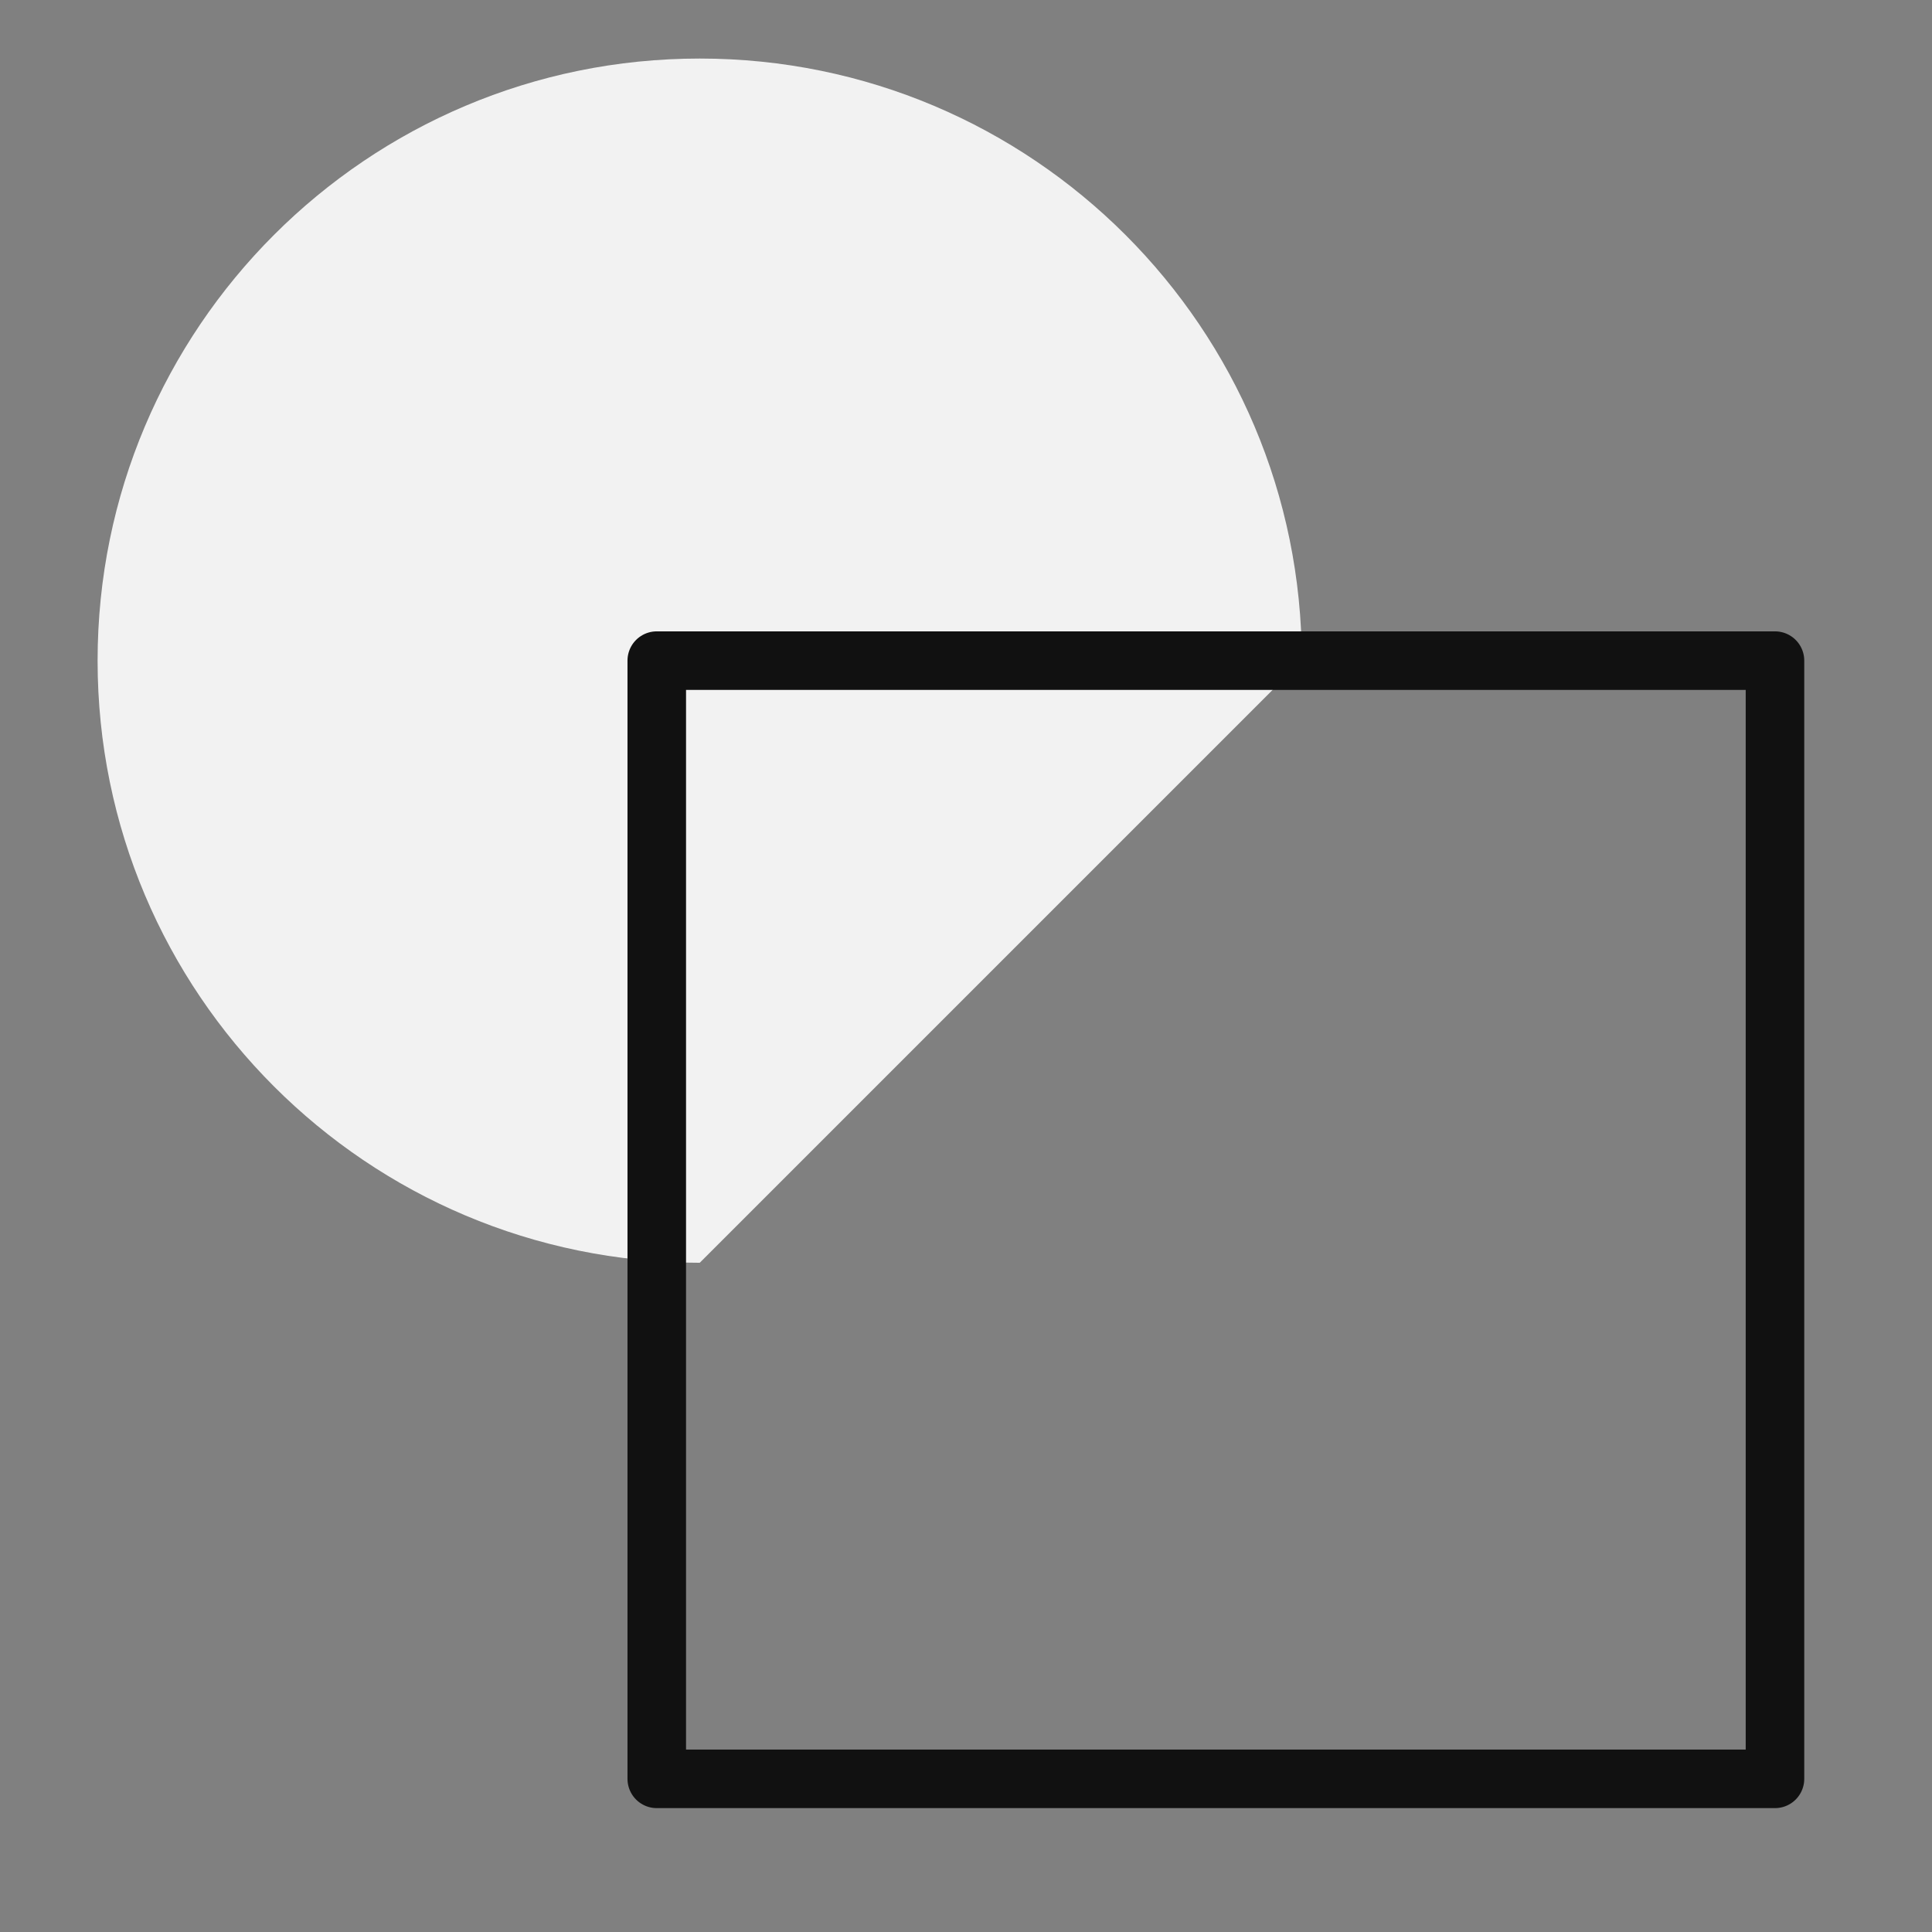
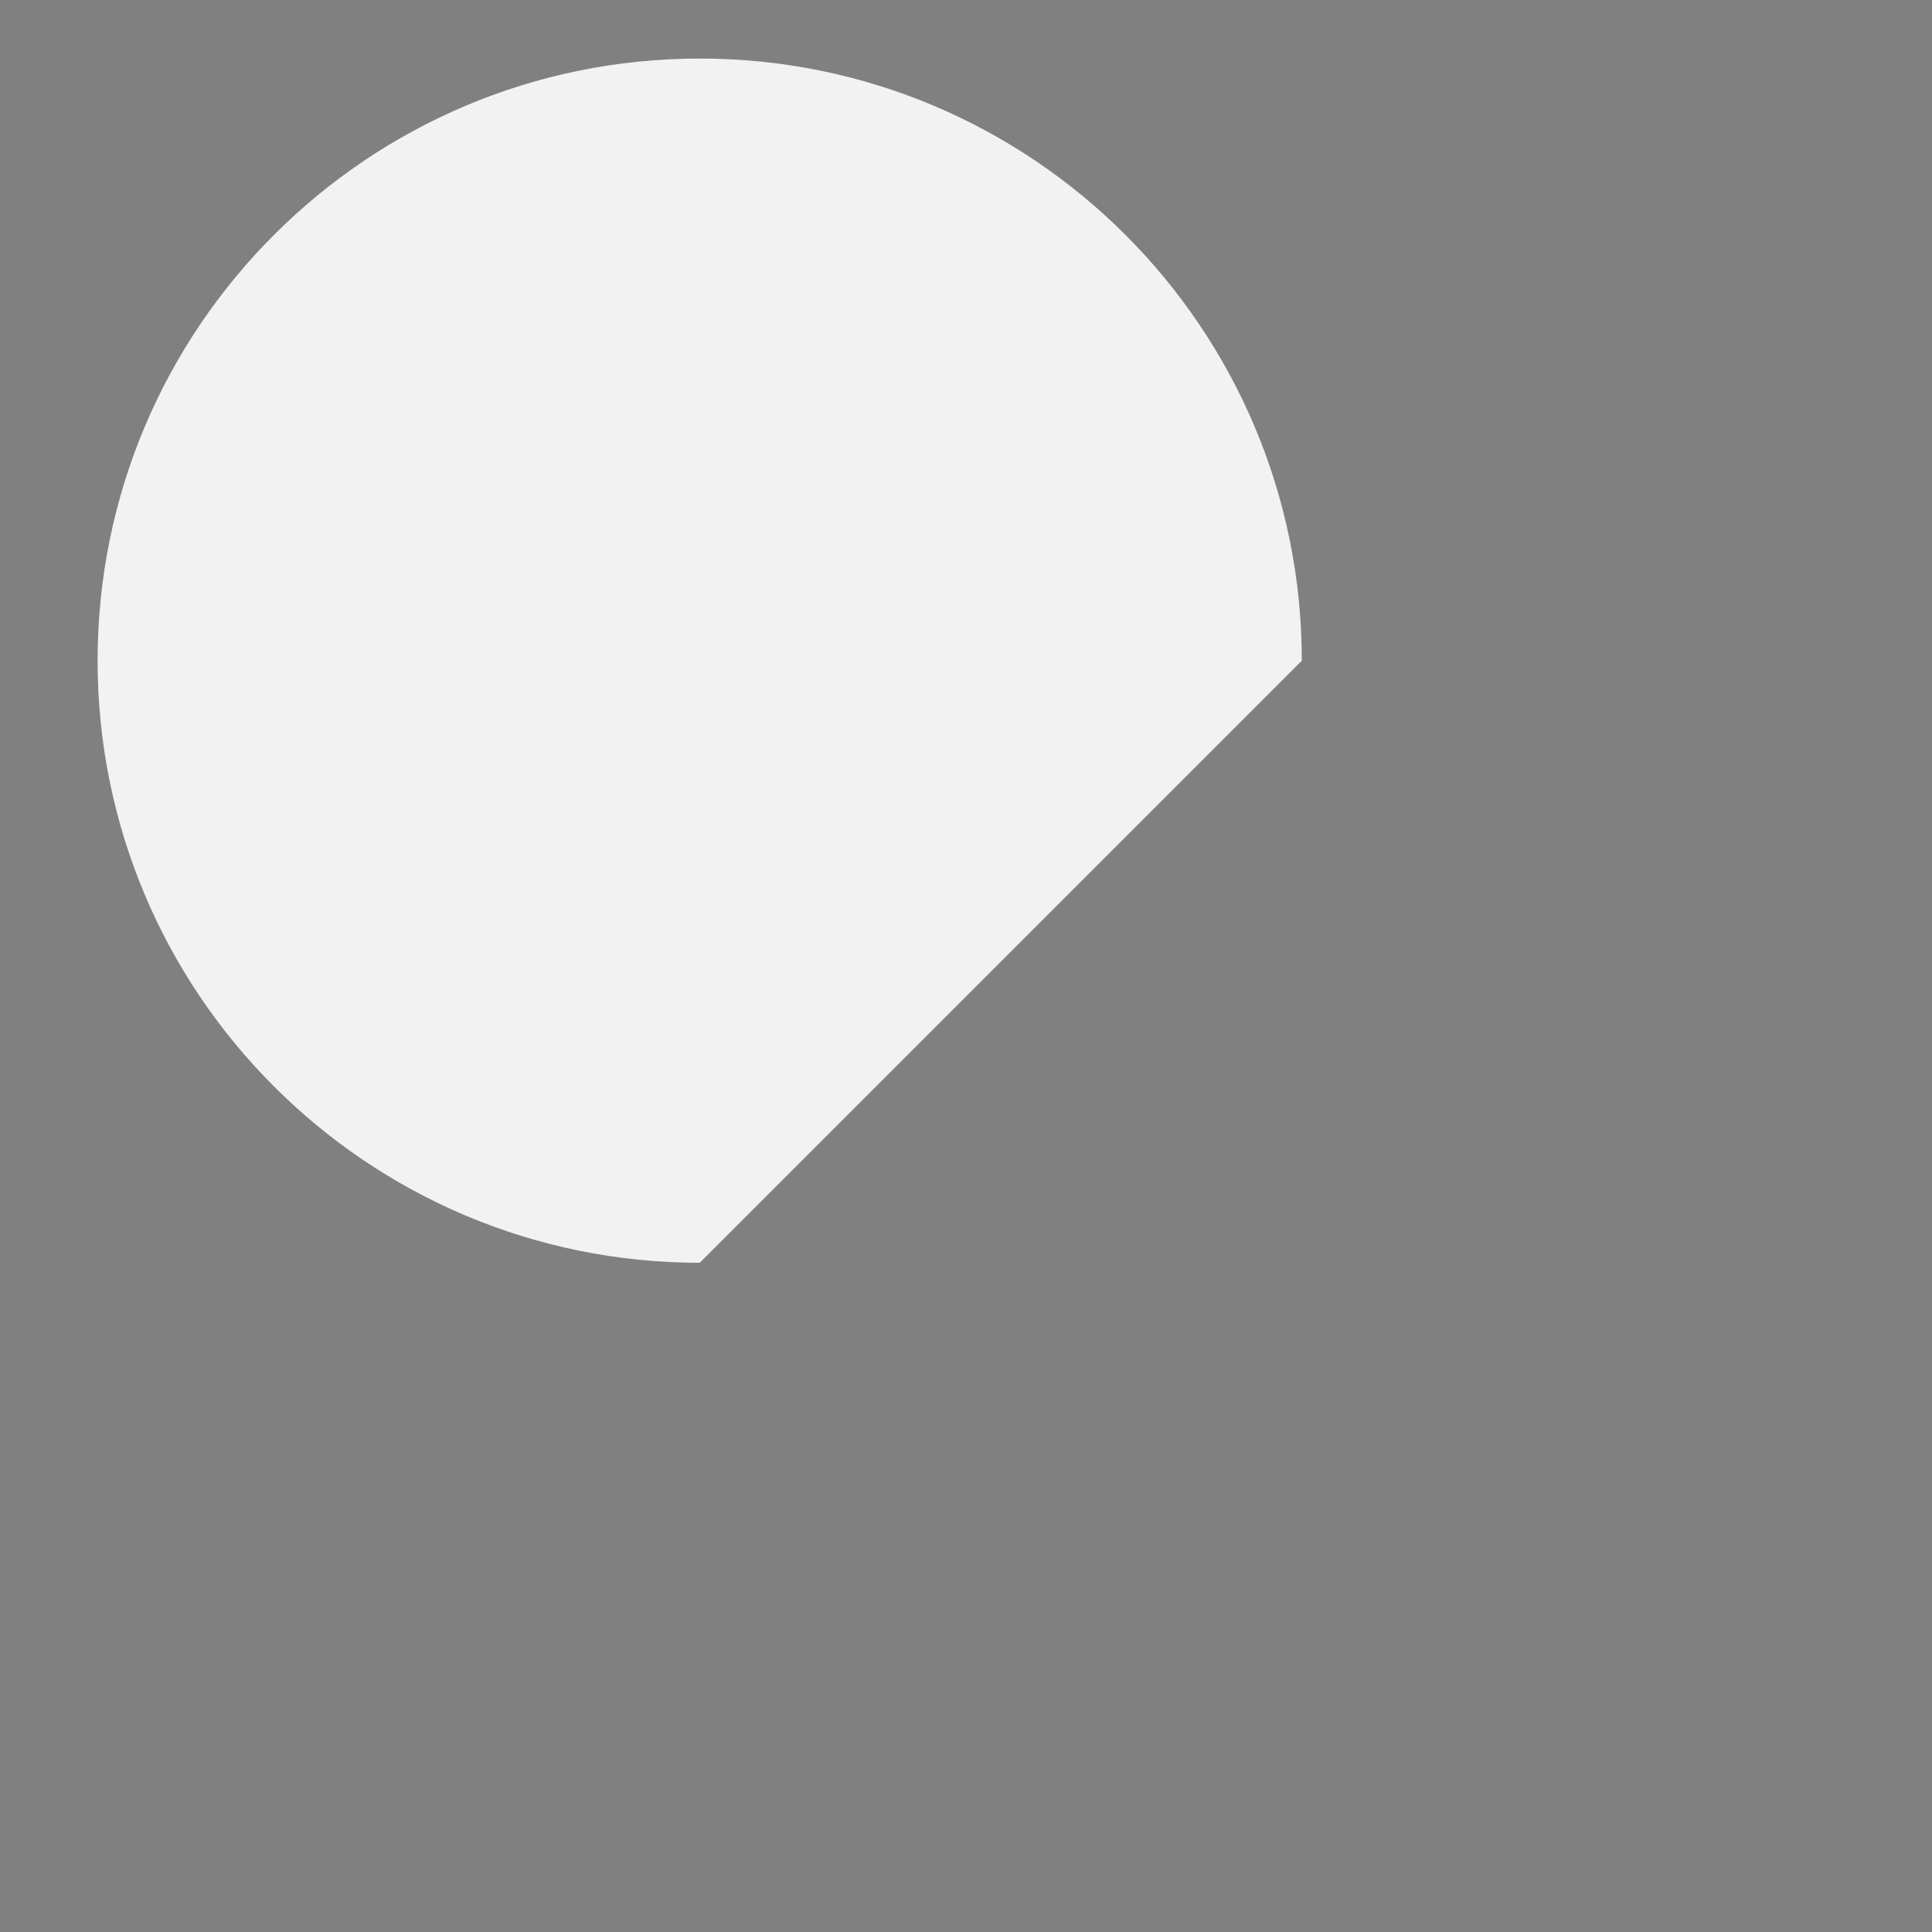
<svg xmlns="http://www.w3.org/2000/svg" width="33" height="33" viewBox="0 0 33 33" fill="none">
  <rect x="0" y="0" width="33" height="33" fill="#808080" stroke="none" />
  <path d="M11.952 21.569C6.272 21.569 1.667 16.965 1.667 11.285C1.667 5.605 6.272 1 11.952 1C17.632 1 22.236 5.605 22.236 11.285" fill="#F2F2F2" />
-   <path d="M30.318 11.284H11.218V30.384H30.318V11.284Z" stroke="#111111" stroke-linejoin="round" />
</svg>